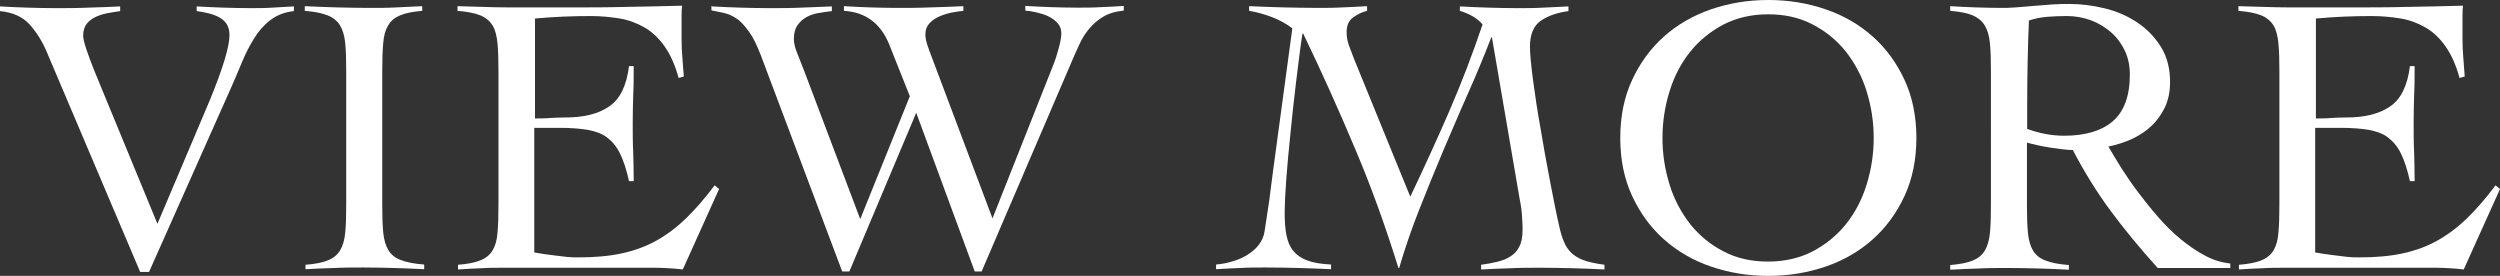
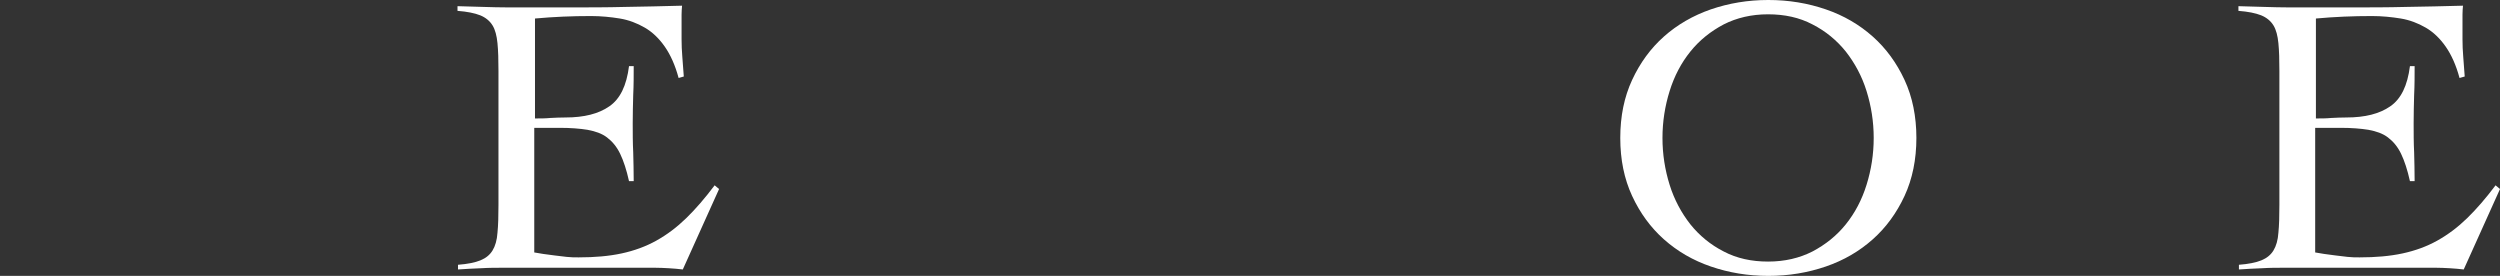
<svg xmlns="http://www.w3.org/2000/svg" id="_レイヤー_2" data-name="レイヤー 2" viewBox="0 0 101.31 11.18">
  <rect x="0" y="0" width="101.31" height="11.18" fill="#333333" stroke="none" />
  <defs>
    <style>
      .cls-1 {
        fill: #fff;
      }
    </style>
  </defs>
  <g id="_レイヤー_1-2" data-name="レイヤー 1">
    <g>
-       <path class="cls-1" d="M0,.26c.38.02.75.04,1.12.05.37.01.74.02,1.12.02.45,0,.9,0,1.33-.02.43-.01.86-.03,1.3-.05v.19c-.15.02-.31.05-.49.08-.17.03-.34.08-.49.15-.15.07-.28.16-.37.28-.1.12-.15.28-.15.49s.16.68.47,1.46l2.54,6.16,2.11-4.98c.54-1.31.81-2.2.81-2.67,0-.17-.04-.32-.11-.44-.08-.12-.18-.21-.31-.28s-.27-.12-.43-.16c-.16-.04-.32-.07-.48-.09v-.19c.37.02.73.04,1.09.05.36.01.72.02,1.08.02.3,0,.6,0,.89-.02s.58-.03.88-.05v.19c-.38.04-.7.17-.96.37s-.48.45-.66.75c-.18.29-.34.6-.48.94-.14.33-.27.65-.4.94l-3.37,7.57h-.36L1.91,2.14c-.19-.46-.44-.85-.72-1.16-.29-.31-.68-.48-1.19-.53v-.19Z" />
-       <path class="cls-1" d="M12.38,10.73c.39-.03.69-.09.91-.18.22-.09.38-.22.49-.4.11-.18.18-.42.21-.72.03-.3.04-.67.04-1.13V2.88c0-.45-.01-.83-.04-1.13-.03-.3-.1-.54-.21-.72-.11-.18-.28-.32-.51-.41-.23-.09-.53-.15-.92-.18v-.19c.45.02.89.04,1.32.05.43.01.87.02,1.32.02.36,0,.71,0,1.07-.02s.71-.03,1.05-.05v.19c-.38.03-.68.09-.89.18-.22.09-.38.22-.49.41-.11.18-.18.42-.2.72-.03.3-.04.67-.04,1.13v5.41c0,.45.01.83.04,1.13.03.3.1.54.21.72s.28.32.51.4c.23.09.54.15.94.18v.19c-.41-.02-.82-.04-1.23-.05-.41-.01-.82-.02-1.23-.02s-.79,0-1.18.02c-.39.01-.78.03-1.17.05v-.19Z" />
      <path class="cls-1" d="M21.65,10.23c.1.02.22.04.36.06.14.02.29.04.45.06.16.02.33.04.5.06.17.02.33.02.49.02.65,0,1.23-.05,1.74-.16.51-.11.98-.28,1.41-.52.43-.24.83-.54,1.21-.91.38-.37.76-.81,1.15-1.33l.18.15-1.47,3.26c-.18-.02-.37-.04-.57-.05s-.38-.02-.57-.02h-6.09c-.31,0-.63,0-.94.02-.31.01-.63.03-.94.05v-.19c.39-.03.69-.09.91-.18.22-.09.38-.22.49-.4.11-.18.18-.42.2-.72.03-.3.04-.67.04-1.13V2.88c0-.45-.01-.83-.04-1.13-.03-.3-.09-.54-.2-.72-.11-.18-.28-.32-.5-.41-.23-.09-.53-.15-.92-.18v-.19c.37.01.72.02,1.05.03.33.01.67.02,1.02.02.35,0,.72,0,1.12,0h1.34c.76,0,1.51,0,2.27-.02.76-.01,1.52-.03,2.3-.05-.01.12-.02.24-.02.36,0,.12,0,.23,0,.34v.65c0,.24.01.48.03.72.02.24.04.51.06.8l-.21.06c-.14-.52-.33-.94-.56-1.27-.23-.33-.5-.59-.81-.77-.31-.18-.65-.31-1.01-.37-.37-.06-.76-.1-1.17-.1-.76,0-1.51.03-2.27.1v4.05c.22,0,.42,0,.62-.02.2-.01.41-.02.62-.02.75,0,1.34-.15,1.77-.45.44-.3.7-.84.8-1.63h.19c0,.39,0,.78-.02,1.17-.01.39-.02.77-.02,1.15s0,.78.02,1.17c.01.39.02.78.02,1.17h-.19c-.1-.45-.22-.82-.36-1.11-.14-.29-.32-.5-.53-.66s-.47-.25-.79-.31c-.31-.05-.69-.08-1.12-.08h-1.04v5.01Z" />
-       <path class="cls-1" d="M28.85.26c.39.02.78.04,1.17.05s.77.02,1.15.02c.43,0,.86,0,1.28-.02s.84-.03,1.26-.05v.19c-.18.02-.37.05-.55.08-.18.03-.35.09-.49.17s-.26.19-.36.33c-.09.14-.14.32-.14.55,0,.15.04.34.13.56.09.22.19.48.31.79l2.25,5.95,2.01-4.98-.84-2.11c-.35-.85-.96-1.3-1.83-1.35v-.19c.36.02.71.04,1.07.05s.71.02,1.07.02c.45,0,.9,0,1.35-.02.45-.01.9-.03,1.35-.05v.19c-.14.01-.3.04-.48.07-.18.04-.35.09-.5.16-.16.07-.29.16-.4.28-.11.12-.16.27-.16.45,0,.1.02.23.07.39.05.16.13.38.24.66l2.41,6.4,2.46-6.21c.09-.22.16-.45.23-.71s.1-.45.1-.58c0-.16-.05-.3-.15-.41-.1-.11-.23-.21-.38-.28-.15-.07-.31-.12-.48-.16-.17-.04-.32-.06-.45-.07v-.19c.36.02.71.04,1.06.05.35.01.7.02,1.05.02.31,0,.63,0,.94-.02.31-.01.63-.03.94-.05v.19c-.32.03-.6.11-.82.24-.22.13-.41.29-.57.48-.16.19-.29.39-.39.61-.1.22-.2.42-.28.62l-3.7,8.62h-.28l-2.37-6.43-2.71,6.43h-.29l-3.29-8.74c-.16-.42-.32-.75-.49-.98s-.32-.41-.49-.52c-.16-.11-.33-.19-.5-.23-.17-.04-.35-.07-.53-.11v-.19Z" />
-       <path class="cls-1" d="M59.16.26c.39.02.78.04,1.17.05.39.01.78.02,1.17.02.35,0,.69,0,1.03-.02s.68-.03,1.03-.05v.19c-.45.06-.83.19-1.12.39s-.44.55-.44,1.05c0,.27.04.71.12,1.32s.18,1.28.31,2c.12.72.25,1.45.39,2.17.14.72.26,1.34.38,1.85.05.22.11.41.18.57.06.16.16.31.28.43.12.12.29.23.5.31.22.08.5.14.86.19v.19c-.43-.02-.86-.04-1.29-.05-.43-.01-.86-.02-1.29-.02s-.81,0-1.21.02c-.39.01-.8.03-1.21.05v-.19c.23-.03.44-.07.65-.12.21-.05.39-.12.54-.22.16-.1.28-.23.36-.4.09-.17.13-.39.13-.67,0-.13,0-.3-.02-.52-.01-.22-.04-.46-.1-.75l-1.12-6.53h-.03c-.3.78-.62,1.55-.96,2.31-.34.76-.66,1.53-.99,2.29-.32.77-.64,1.54-.95,2.33-.31.78-.59,1.59-.83,2.41h-.03c-.52-1.67-1.1-3.29-1.76-4.84-.65-1.55-1.35-3.1-2.1-4.66h-.03c-.09.59-.17,1.25-.26,1.98-.09.72-.16,1.43-.23,2.11-.07.69-.13,1.31-.17,1.88-.04.57-.06.99-.06,1.27,0,.36.02.66.07.92.05.26.14.48.28.65.14.17.33.3.58.39.24.09.56.14.95.16v.19c-.45-.02-.9-.04-1.33-.05-.43-.01-.88-.02-1.33-.02-.34,0-.67,0-1,.02-.33.01-.66.03-1,.05v-.19c.23-.02.45-.06.67-.13.22-.06.42-.15.61-.27.18-.11.34-.25.46-.41.12-.16.2-.34.23-.56.06-.38.12-.77.18-1.19.05-.42.11-.83.16-1.24l.78-5.77c-.23-.18-.5-.33-.81-.45-.31-.12-.63-.21-.94-.26v-.19c.46.02.93.04,1.39.05.46.01.92.02,1.39.02.33,0,.67,0,1-.02.33-.01.66-.03,1-.05v.19c-.21.05-.39.14-.57.27-.17.12-.26.32-.26.59,0,.18.03.36.09.53.06.17.13.35.2.53l2.29,5.61c.55-1.15,1.07-2.29,1.57-3.44.5-1.15.95-2.33,1.36-3.54-.12-.14-.26-.25-.42-.34s-.33-.16-.5-.21v-.19Z" />
      <path class="cls-1" d="M65.66,5.59c0-.88.16-1.66.48-2.35.32-.69.75-1.28,1.29-1.76.54-.48,1.18-.85,1.9-1.1.73-.25,1.5-.38,2.33-.38s1.6.13,2.33.38,1.36.62,1.9,1.1c.54.48.97,1.07,1.29,1.76.32.69.48,1.48.48,2.35s-.16,1.66-.48,2.35c-.32.69-.75,1.28-1.29,1.76-.54.48-1.17.85-1.9,1.1-.73.25-1.5.38-2.33.38s-1.6-.13-2.33-.38c-.73-.25-1.36-.62-1.9-1.1-.54-.48-.97-1.07-1.29-1.76-.32-.69-.48-1.47-.48-2.35ZM67.37,5.59c0,.66.1,1.29.29,1.9s.48,1.14.84,1.6c.37.46.82.83,1.35,1.1.53.28,1.13.41,1.8.41s1.27-.14,1.8-.41c.53-.28.98-.64,1.35-1.1.37-.46.65-.99.84-1.6s.29-1.24.29-1.9-.1-1.29-.29-1.9-.48-1.14-.84-1.6c-.37-.46-.82-.83-1.35-1.1-.53-.28-1.13-.41-1.8-.41s-1.27.14-1.8.41c-.53.28-.98.64-1.35,1.1-.37.46-.65.99-.84,1.6s-.29,1.24-.29,1.9Z" />
-       <path class="cls-1" d="M90.36,10.86h-2.92c-.68-.75-1.31-1.51-1.89-2.29-.58-.78-1.09-1.61-1.55-2.49-.11,0-.25-.01-.41-.03-.17-.02-.34-.05-.52-.07-.18-.03-.35-.06-.52-.1-.17-.04-.31-.07-.41-.1v2.53c0,.45.01.83.04,1.13.03.3.1.54.21.72s.28.32.51.4c.23.09.54.15.94.18v.19c-.41-.02-.82-.04-1.23-.05-.41-.01-.82-.02-1.23-.02s-.79,0-1.18.02c-.39.01-.78.03-1.17.05v-.19c.39-.03.69-.09.91-.18.22-.09.38-.22.49-.4.11-.18.18-.42.21-.72.03-.3.04-.67.04-1.13V2.88c0-.45-.01-.83-.04-1.13-.03-.3-.1-.54-.21-.72-.11-.18-.28-.32-.49-.41-.22-.09-.52-.15-.91-.18v-.19c.35.02.69.04,1.04.05.35.01.69.02,1.04.02.15,0,.34,0,.57-.02.23-.02.47-.04.72-.06.25-.02.51-.04.77-.06.26-.02.49-.02.7-.02.46,0,.94.06,1.43.18.49.12.92.31,1.31.57.39.26.71.59.96.99.25.4.37.88.37,1.43,0,.38-.07.71-.2,1-.14.29-.32.55-.54.76-.23.22-.49.39-.8.54-.31.14-.63.24-.96.31.15.26.33.55.53.88.21.32.43.65.69.99.25.33.52.67.81,1,.29.33.59.63.91.89.32.26.65.49.98.66.33.18.68.28,1.02.32v.19ZM82.14,5.22c.49.18.99.28,1.51.28.84,0,1.5-.19,1.96-.58.46-.39.7-1.02.7-1.9,0-.36-.07-.68-.2-.96-.14-.29-.32-.54-.56-.75-.24-.21-.51-.37-.82-.49-.31-.11-.63-.17-.96-.17-.27,0-.53.01-.79.03-.26.02-.51.07-.76.15-.02.52-.04,1.04-.05,1.57-.01.53-.02,1.1-.02,1.72v1.1Z" />
      <path class="cls-1" d="M93.82,10.23c.1.02.22.04.36.06.14.02.29.04.45.06.16.02.33.04.5.06.17.02.33.02.49.02.65,0,1.23-.05,1.74-.16.51-.11.98-.28,1.41-.52.43-.24.83-.54,1.21-.91.38-.37.76-.81,1.15-1.33l.18.15-1.47,3.26c-.18-.02-.37-.04-.57-.05s-.38-.02-.57-.02h-6.09c-.31,0-.63,0-.94.02-.31.01-.63.03-.94.05v-.19c.39-.03.69-.09.91-.18.22-.09.38-.22.49-.4.11-.18.18-.42.2-.72.03-.3.04-.67.04-1.13V2.88c0-.45-.01-.83-.04-1.13-.03-.3-.09-.54-.2-.72-.11-.18-.28-.32-.5-.41-.23-.09-.53-.15-.92-.18v-.19c.37.01.72.02,1.05.03.33.01.67.02,1.02.02.35,0,.72,0,1.12,0h1.34c.76,0,1.51,0,2.27-.02.76-.01,1.52-.03,2.3-.05-.01.12-.02.24-.02.36,0,.12,0,.23,0,.34v.65c0,.24.01.48.03.72.02.24.04.51.06.8l-.21.06c-.14-.52-.33-.94-.56-1.27-.23-.33-.5-.59-.81-.77-.31-.18-.65-.31-1.01-.37-.37-.06-.76-.1-1.17-.1-.76,0-1.51.03-2.27.1v4.05c.22,0,.42,0,.62-.02.2-.01.41-.02.62-.02.75,0,1.34-.15,1.77-.45.44-.3.7-.84.8-1.63h.19c0,.39,0,.78-.02,1.17-.01.39-.02.77-.02,1.15s0,.78.02,1.17c.01.39.02.78.02,1.17h-.19c-.1-.45-.22-.82-.36-1.11-.14-.29-.32-.5-.53-.66s-.47-.25-.79-.31c-.31-.05-.69-.08-1.12-.08h-1.04v5.01Z" />
    </g>
  </g>
</svg>